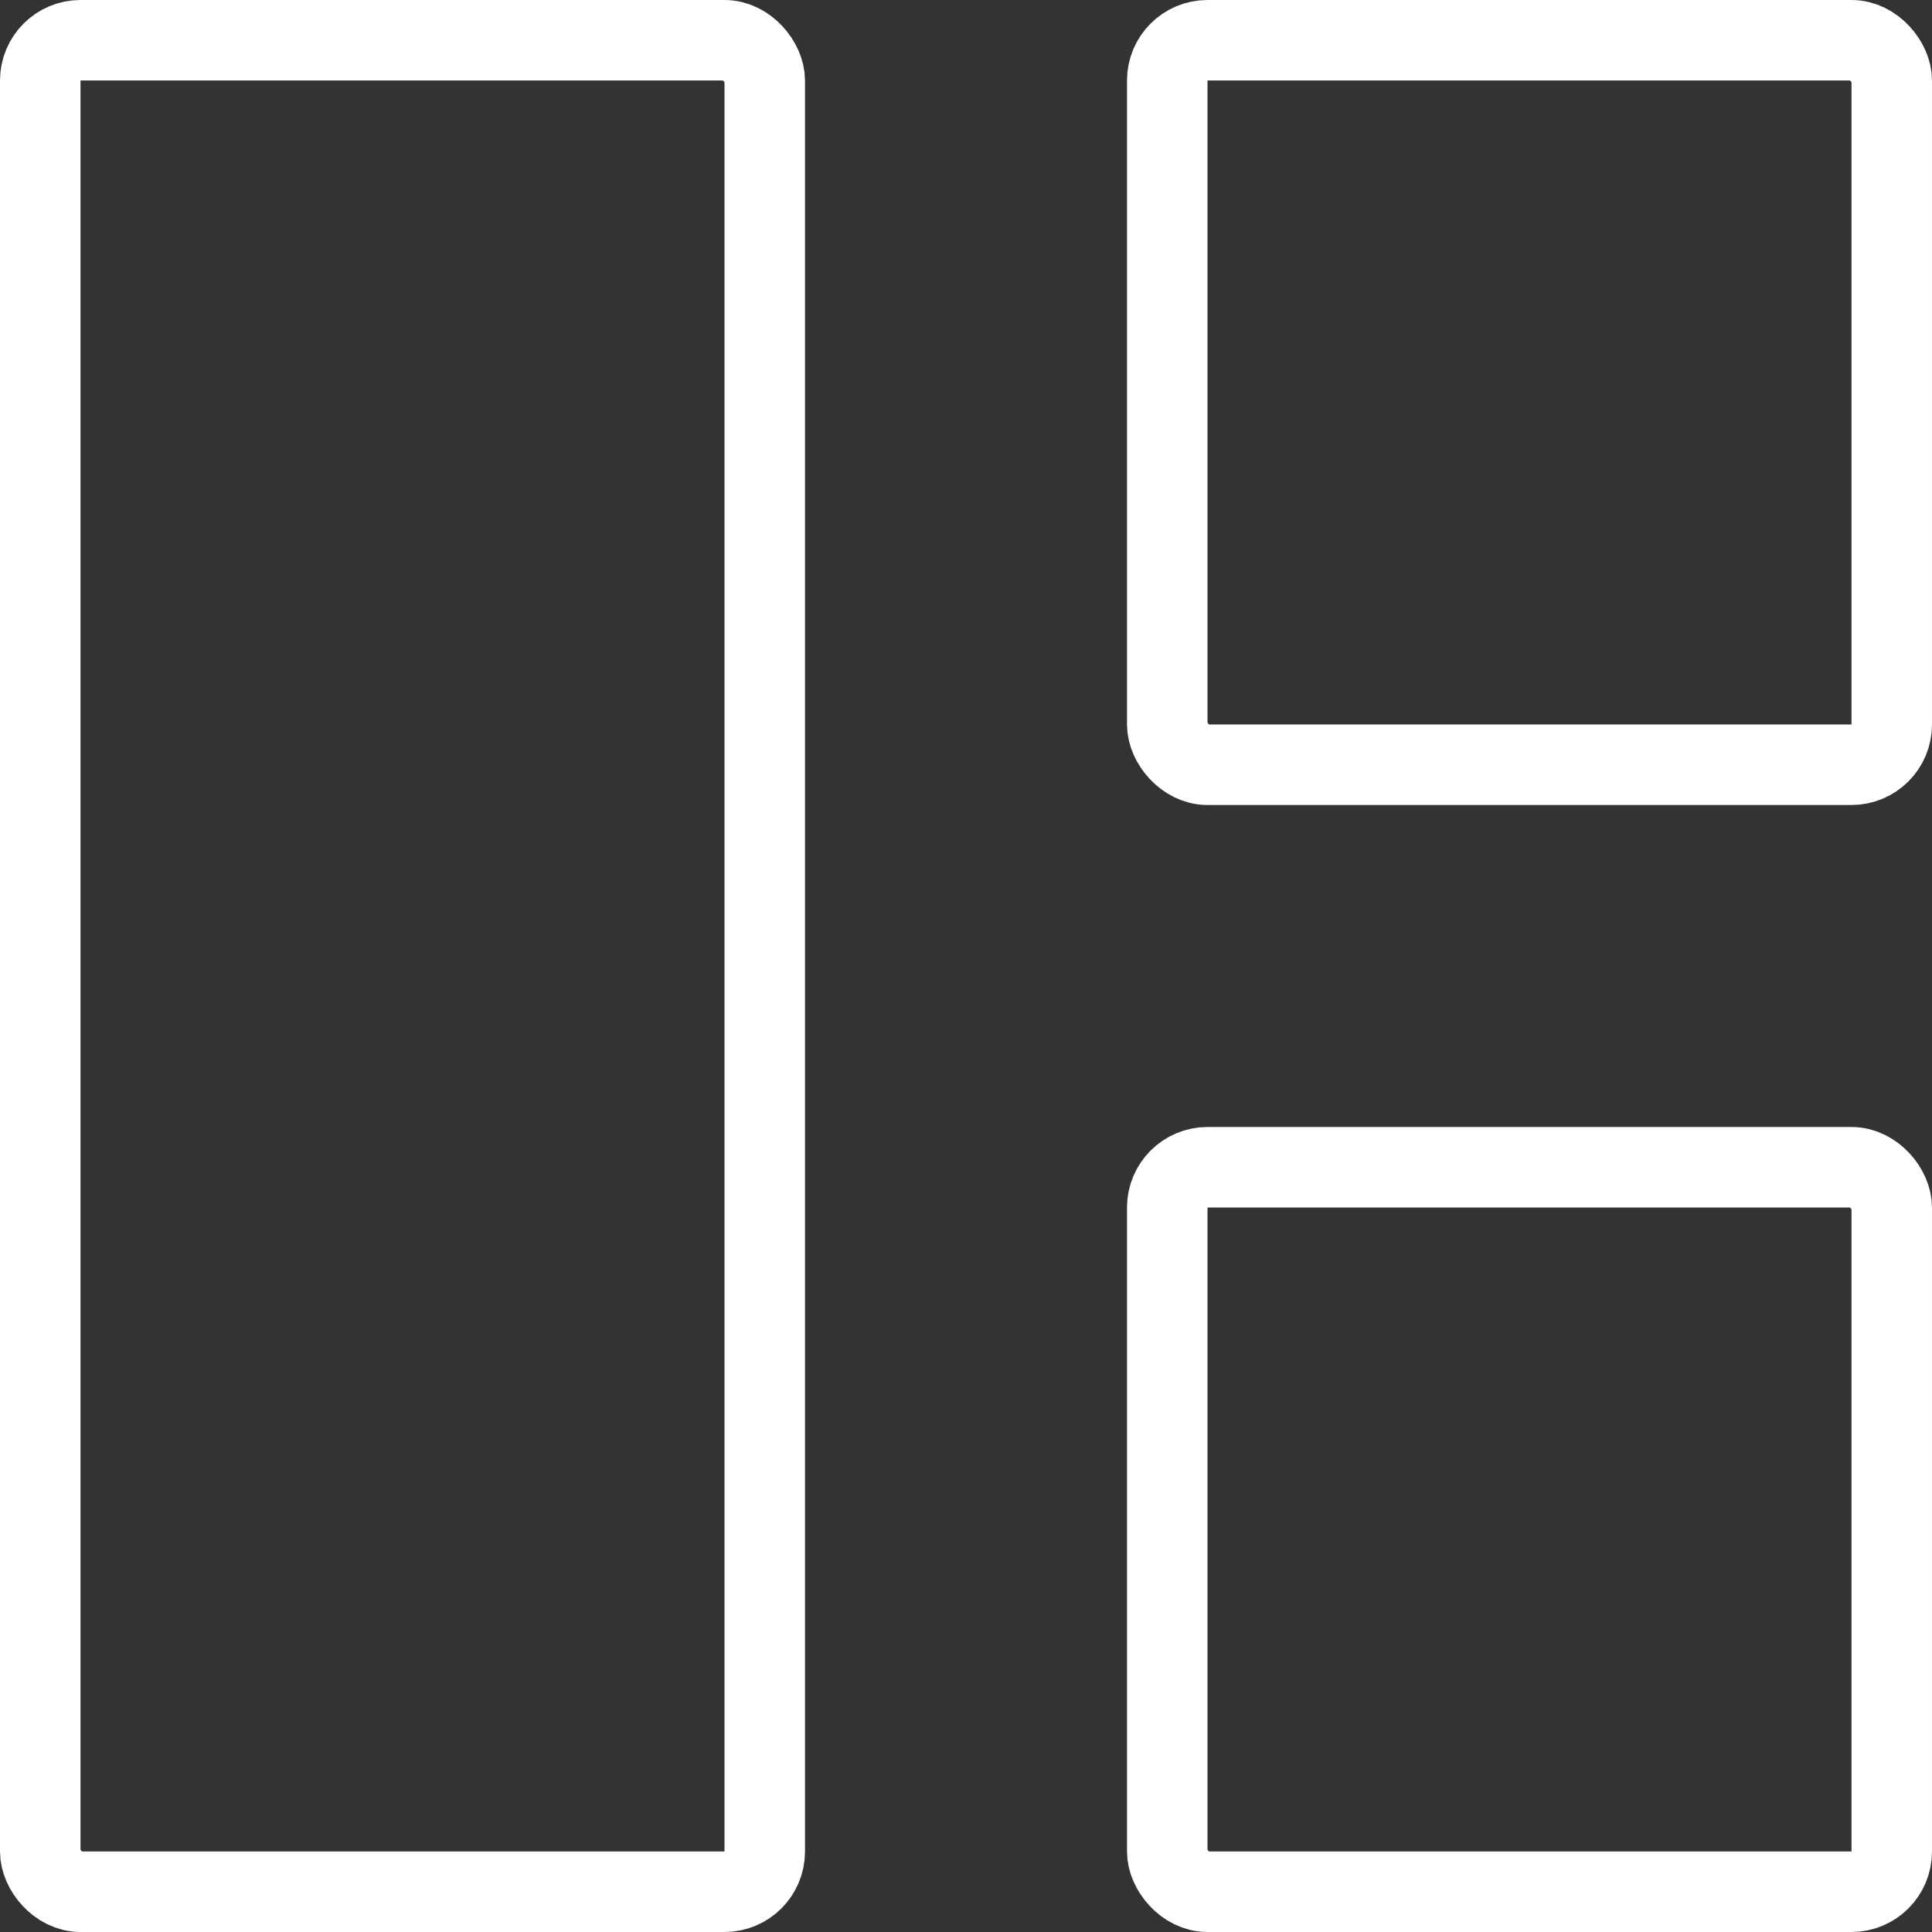
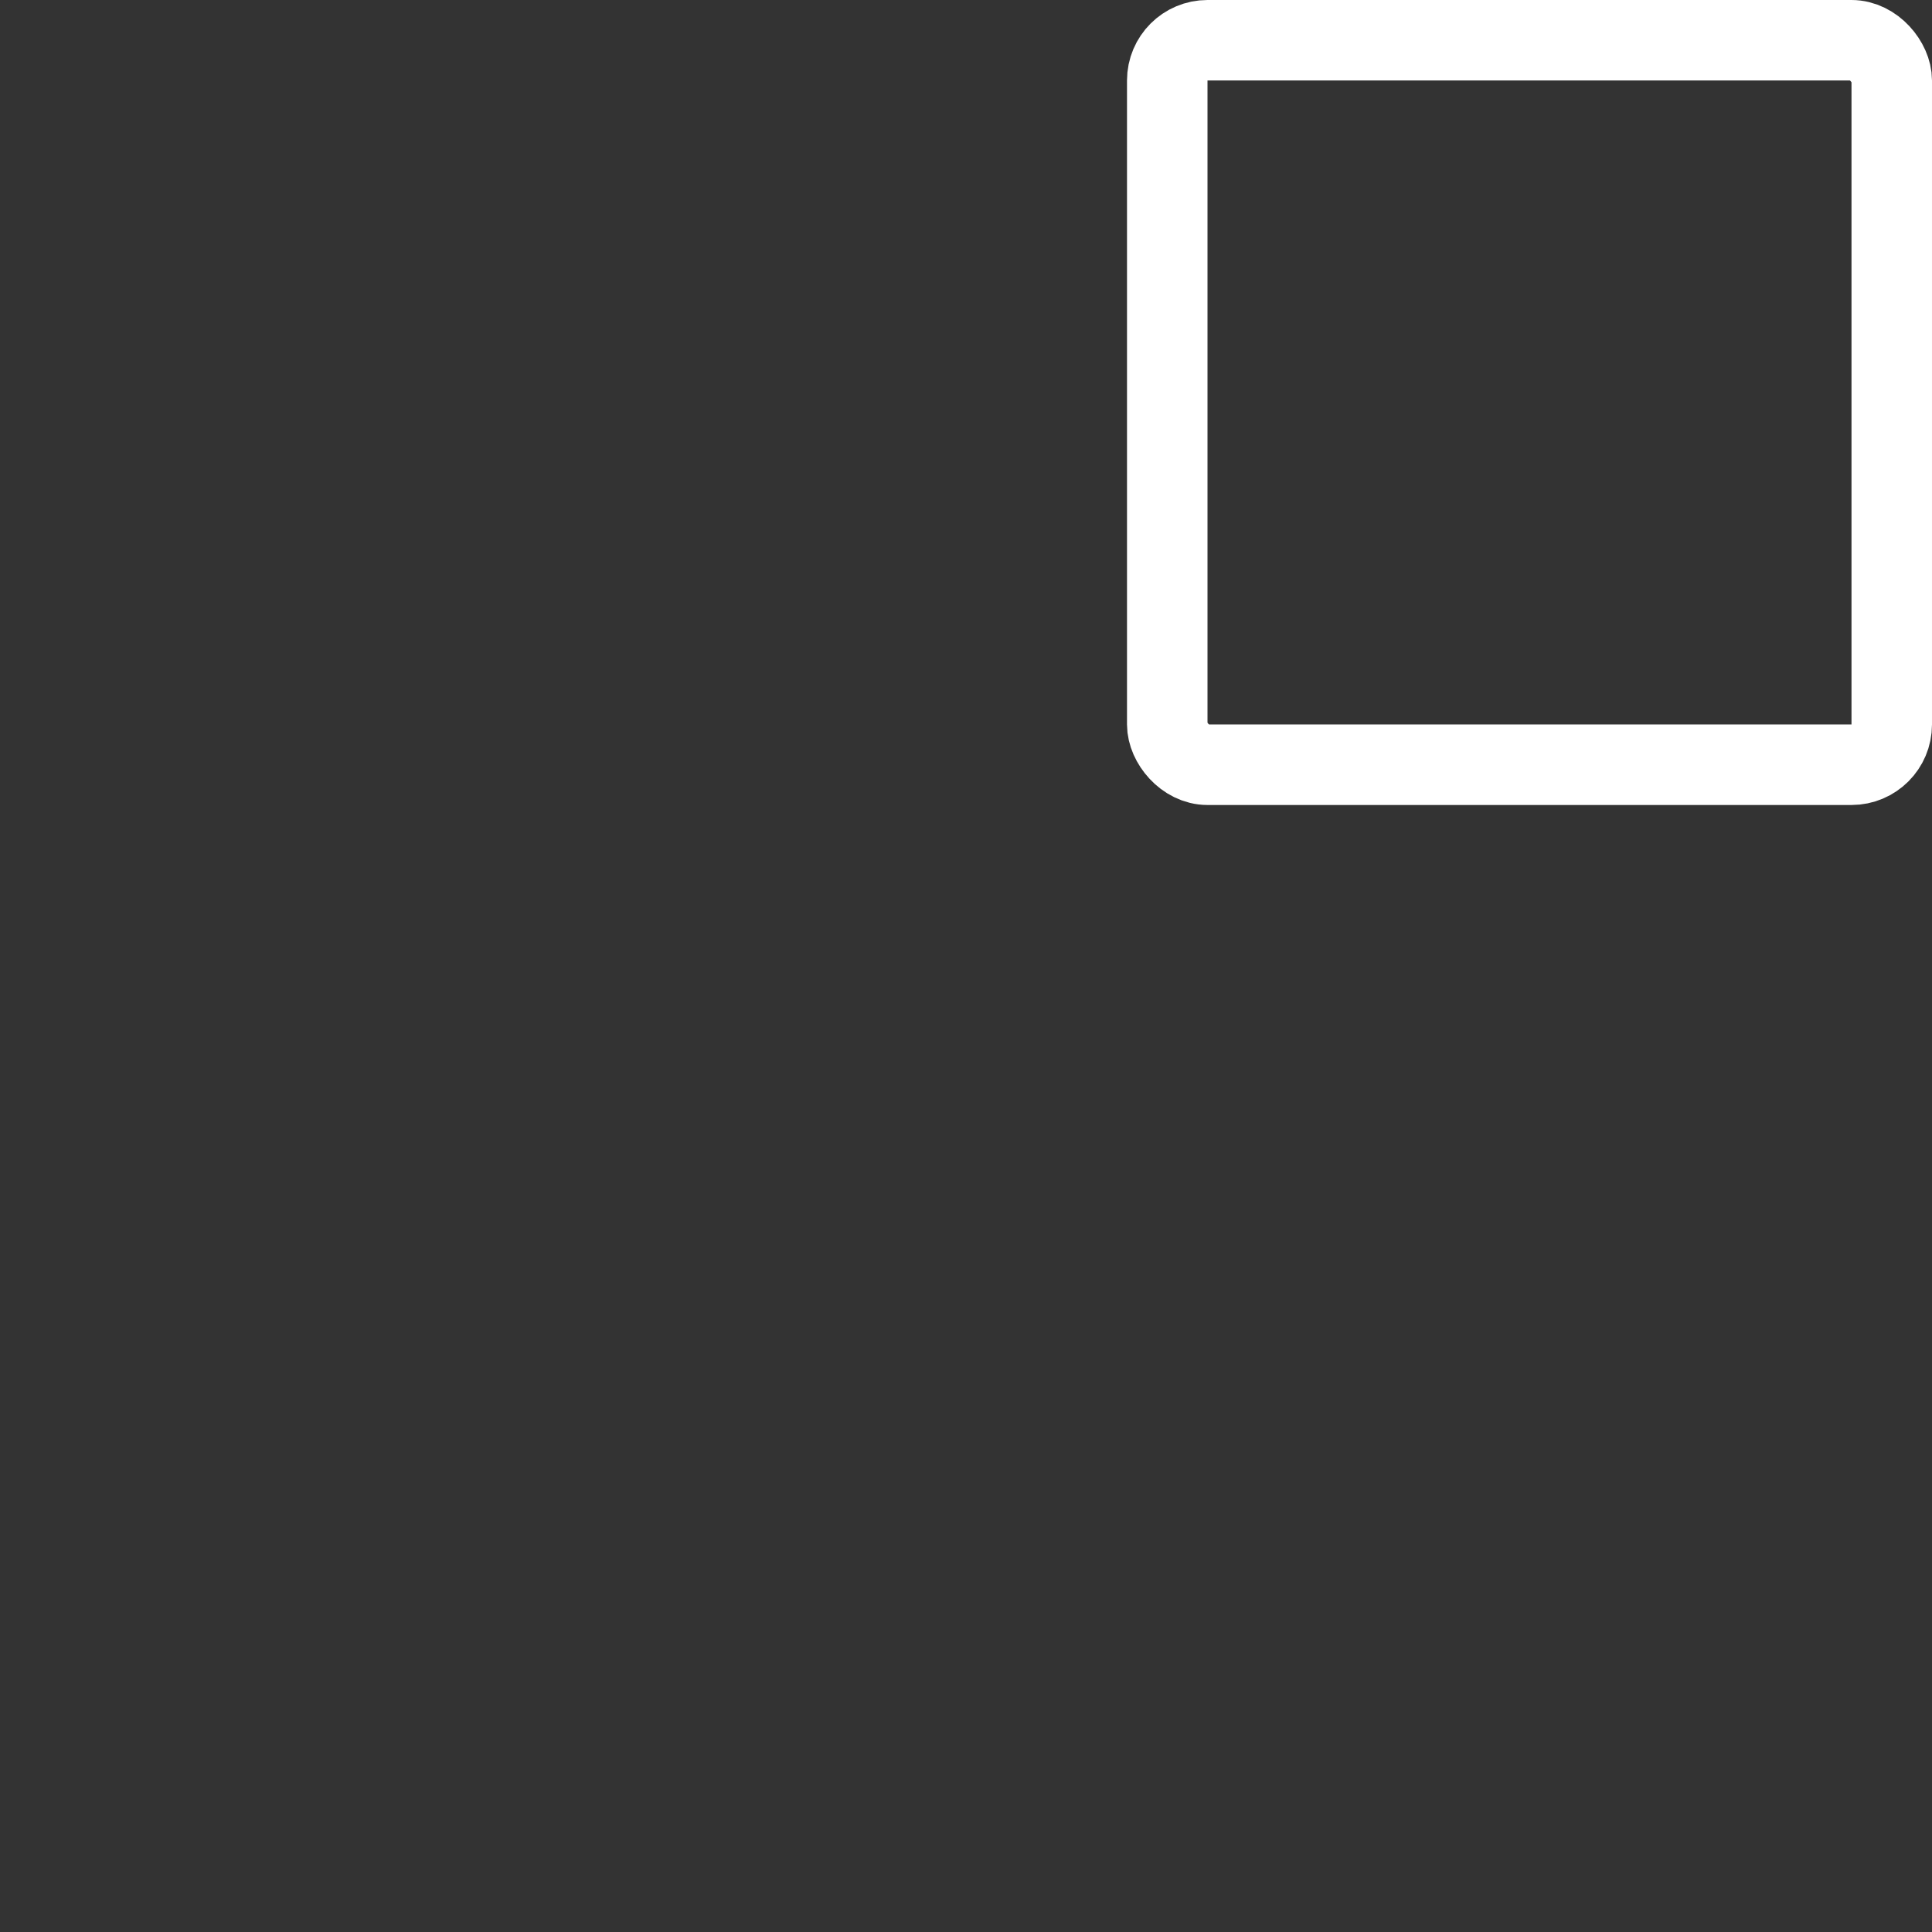
<svg xmlns="http://www.w3.org/2000/svg" width="48" height="48" viewBox="0 0 48 48">
  <rect x="0" y="0" width="48" height="48" fill="#333333" stroke="none" />
  <g id="Grupo_5622" data-name="Grupo 5622" transform="translate(-1.943 -1.943)">
-     <rect id="Retângulo_5320" data-name="Retângulo 5320" width="18" height="46" rx="1" transform="translate(2.943 2.943)" fill="none" stroke="#fff" stroke-linecap="round" stroke-linejoin="round" stroke-width="2" />
    <rect id="Retângulo_5321" data-name="Retângulo 5321" width="18" height="18" rx="1" transform="translate(30.943 2.943)" fill="none" stroke="#fff" stroke-linecap="round" stroke-linejoin="round" stroke-width="2" />
-     <rect id="Retângulo_5322" data-name="Retângulo 5322" width="18" height="18" rx="1" transform="translate(30.943 30.943)" fill="none" stroke="#fff" stroke-linecap="round" stroke-linejoin="round" stroke-width="2" />
  </g>
</svg>